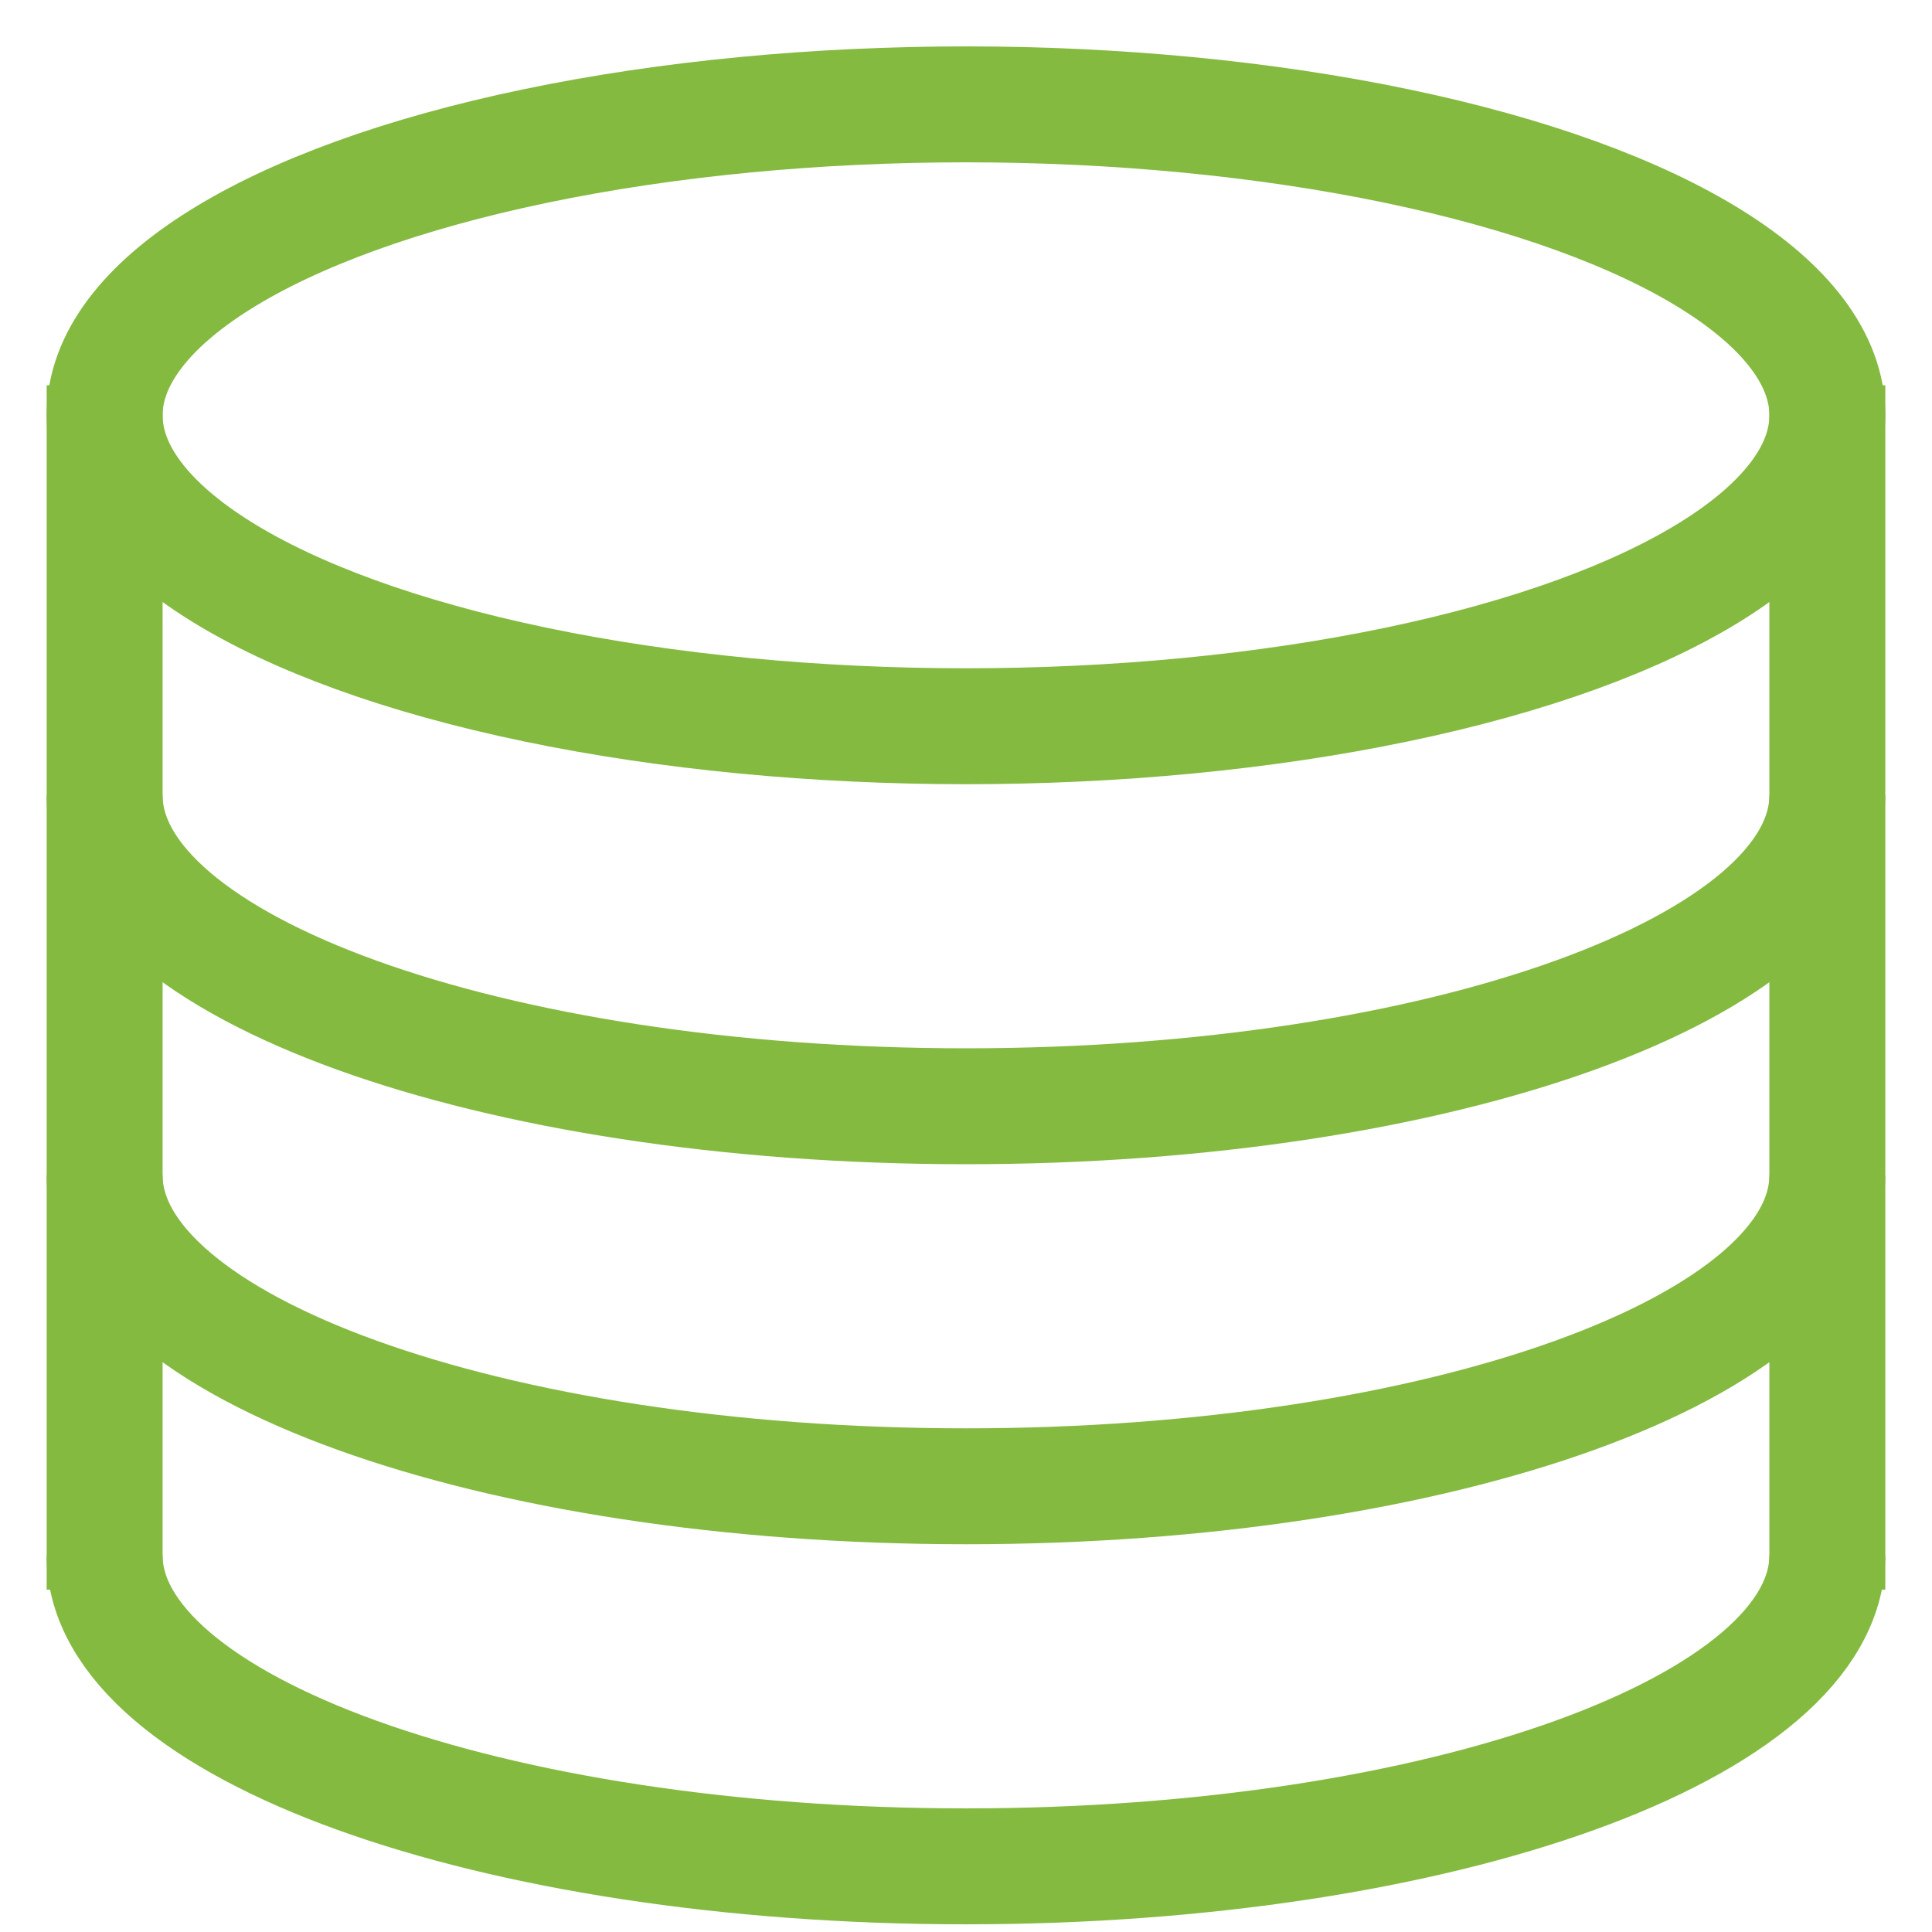
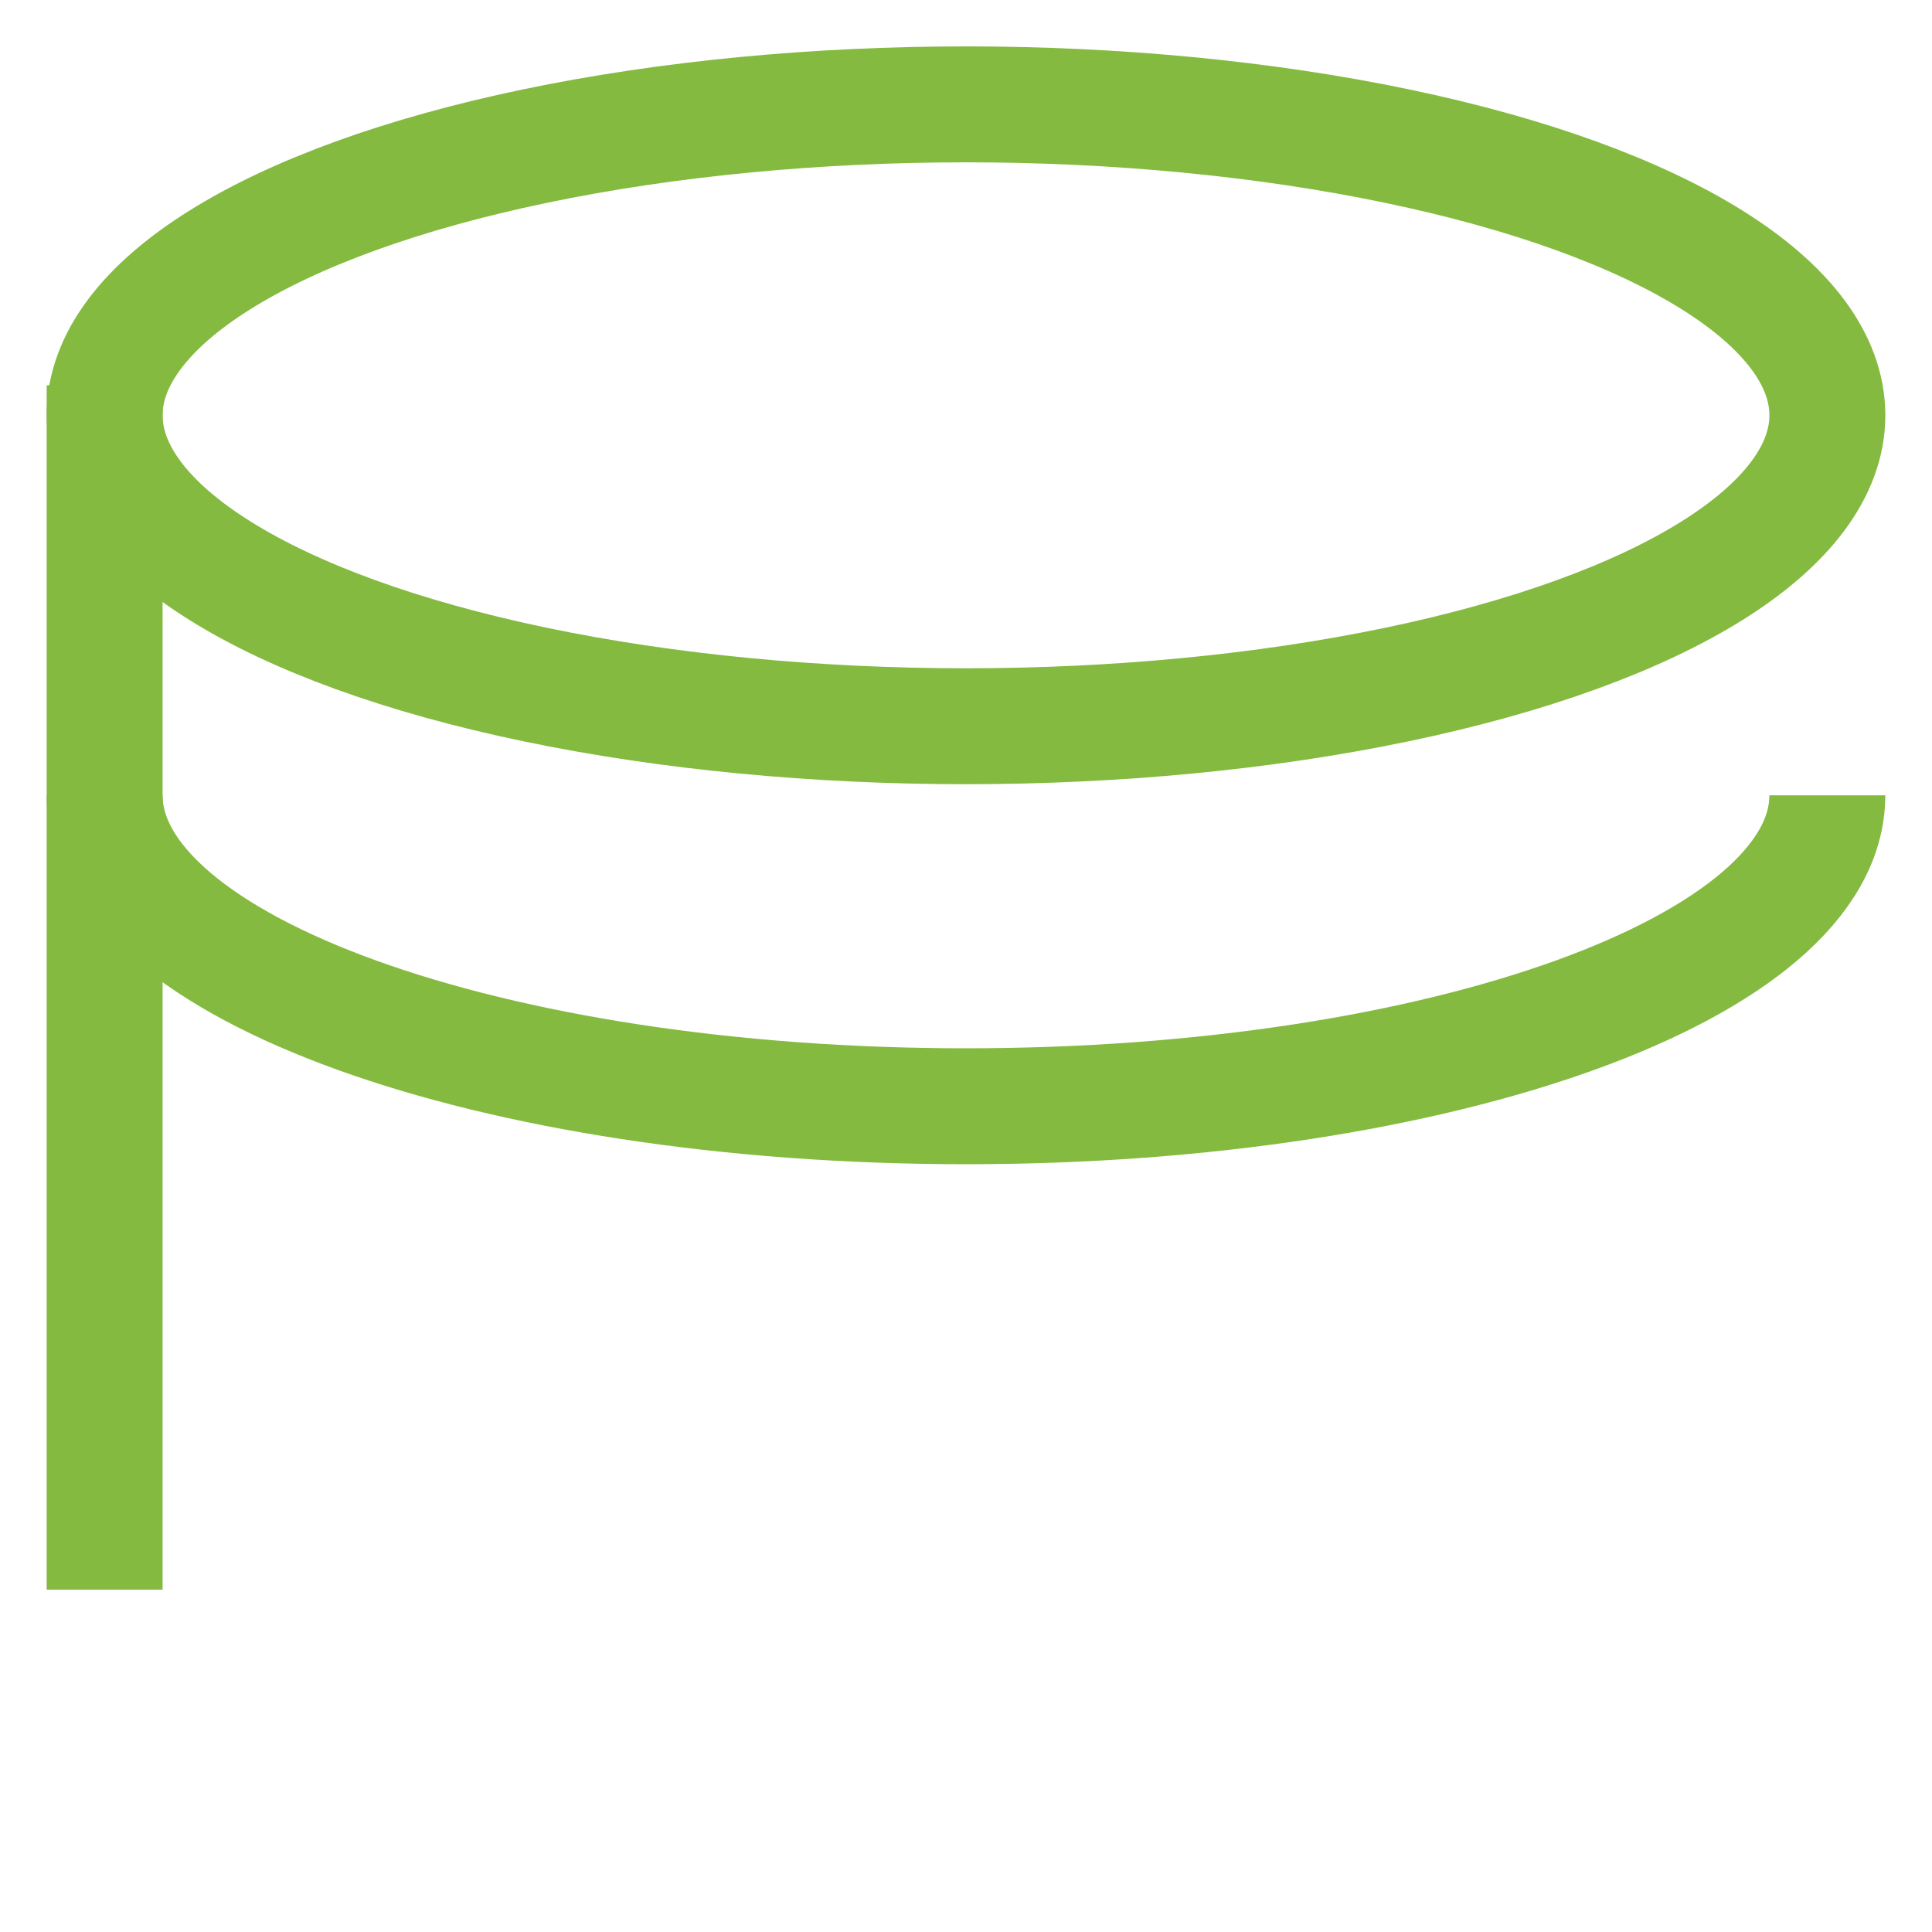
<svg xmlns="http://www.w3.org/2000/svg" version="1.1" id="圖層_1" x="0px" y="0px" width="50px" height="50px" viewBox="0 0 50 50" enable-background="new 0 0 50 50" xml:space="preserve">
  <g>
    <ellipse fill="none" stroke="#84BA3F" stroke-width="3" stroke-miterlimit="10" cx="25" cy="10.748" rx="22.292" ry="8.047" />
    <path fill="none" stroke="#84BA3F" stroke-width="3" stroke-miterlimit="10" d="M47.291,20.583c0,4.445-9.979,8.047-22.291,8.047   c-12.313,0-22.292-3.602-22.292-8.047" />
-     <path fill="none" stroke="#84BA3F" stroke-width="3" stroke-miterlimit="10" d="M47.291,30.418c0,4.443-9.979,8.047-22.291,8.047   c-12.313,0-22.292-3.604-22.292-8.047" />
-     <path fill="none" stroke="#84BA3F" stroke-width="3" stroke-miterlimit="10" d="M47.291,40.253c0,4.444-9.979,8.048-22.291,8.048   c-12.313,0-22.292-3.604-22.292-8.048" />
    <line fill="none" stroke="#84BA3F" stroke-width="3" stroke-miterlimit="10" x1="2.708" y1="41.14" x2="2.708" y2="9.971" />
-     <line fill="none" stroke="#84BA3F" stroke-width="3" stroke-miterlimit="10" x1="47.291" y1="41.14" x2="47.291" y2="9.971" />
  </g>
</svg>